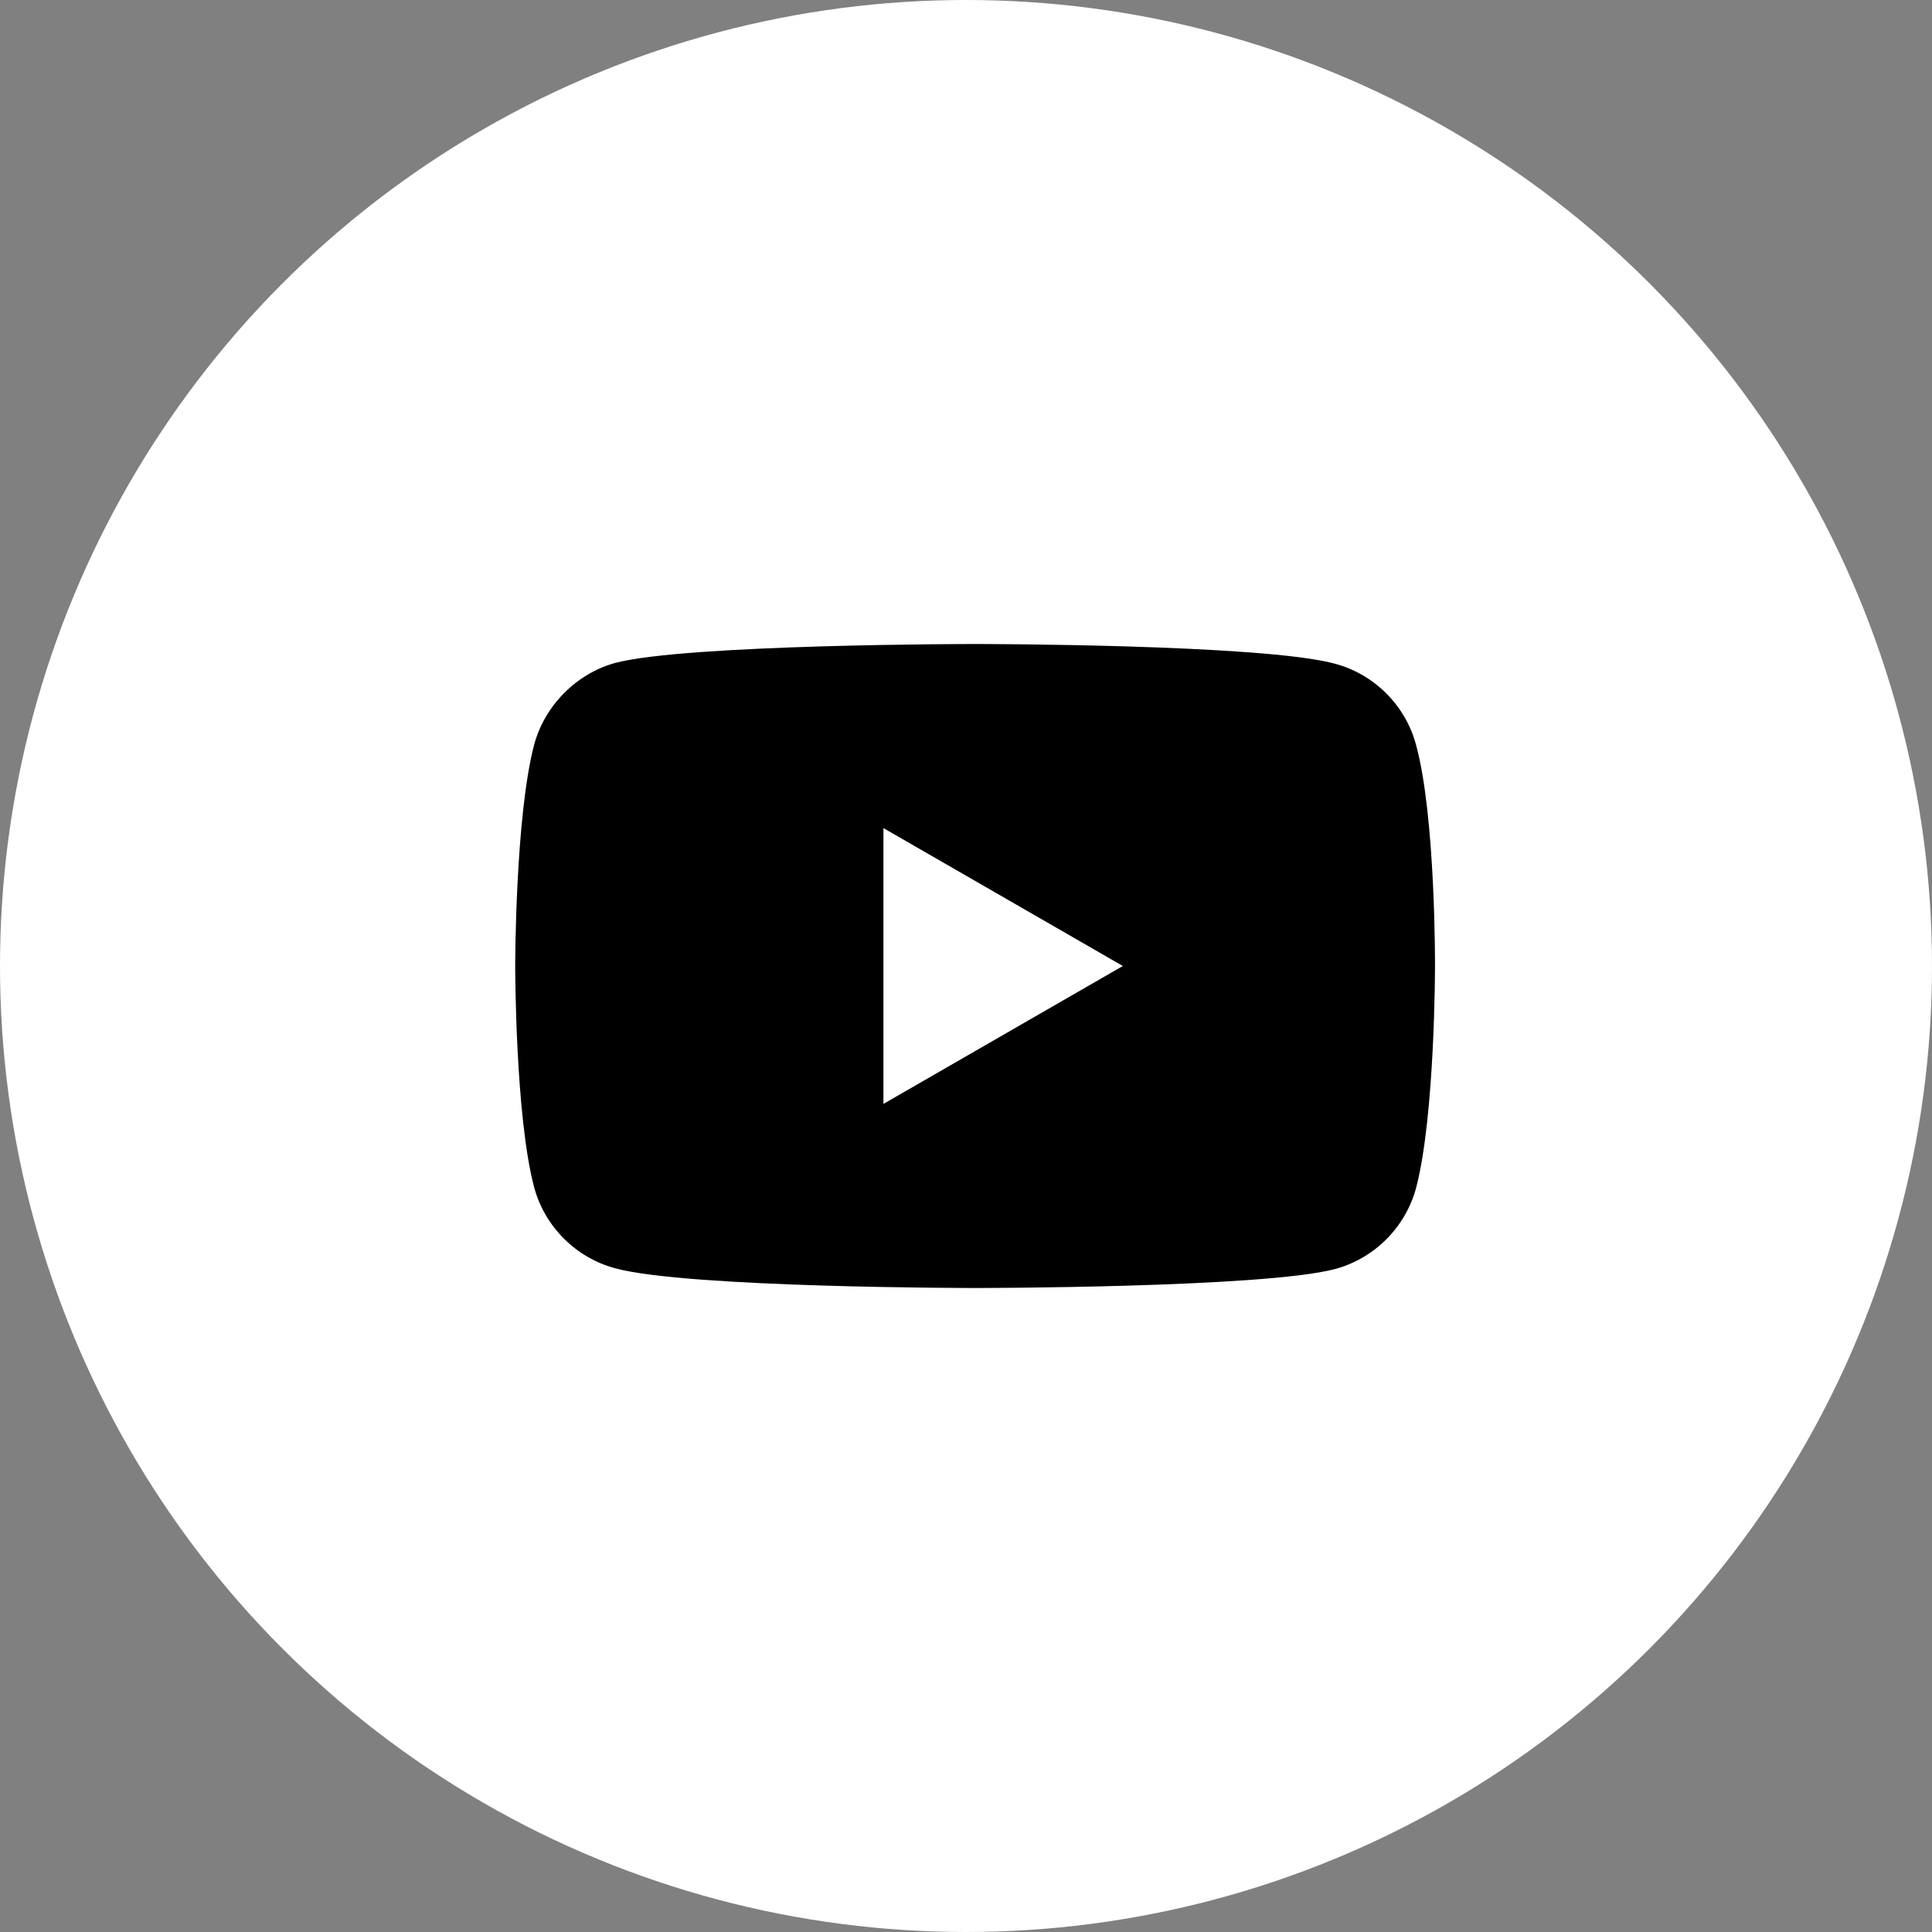
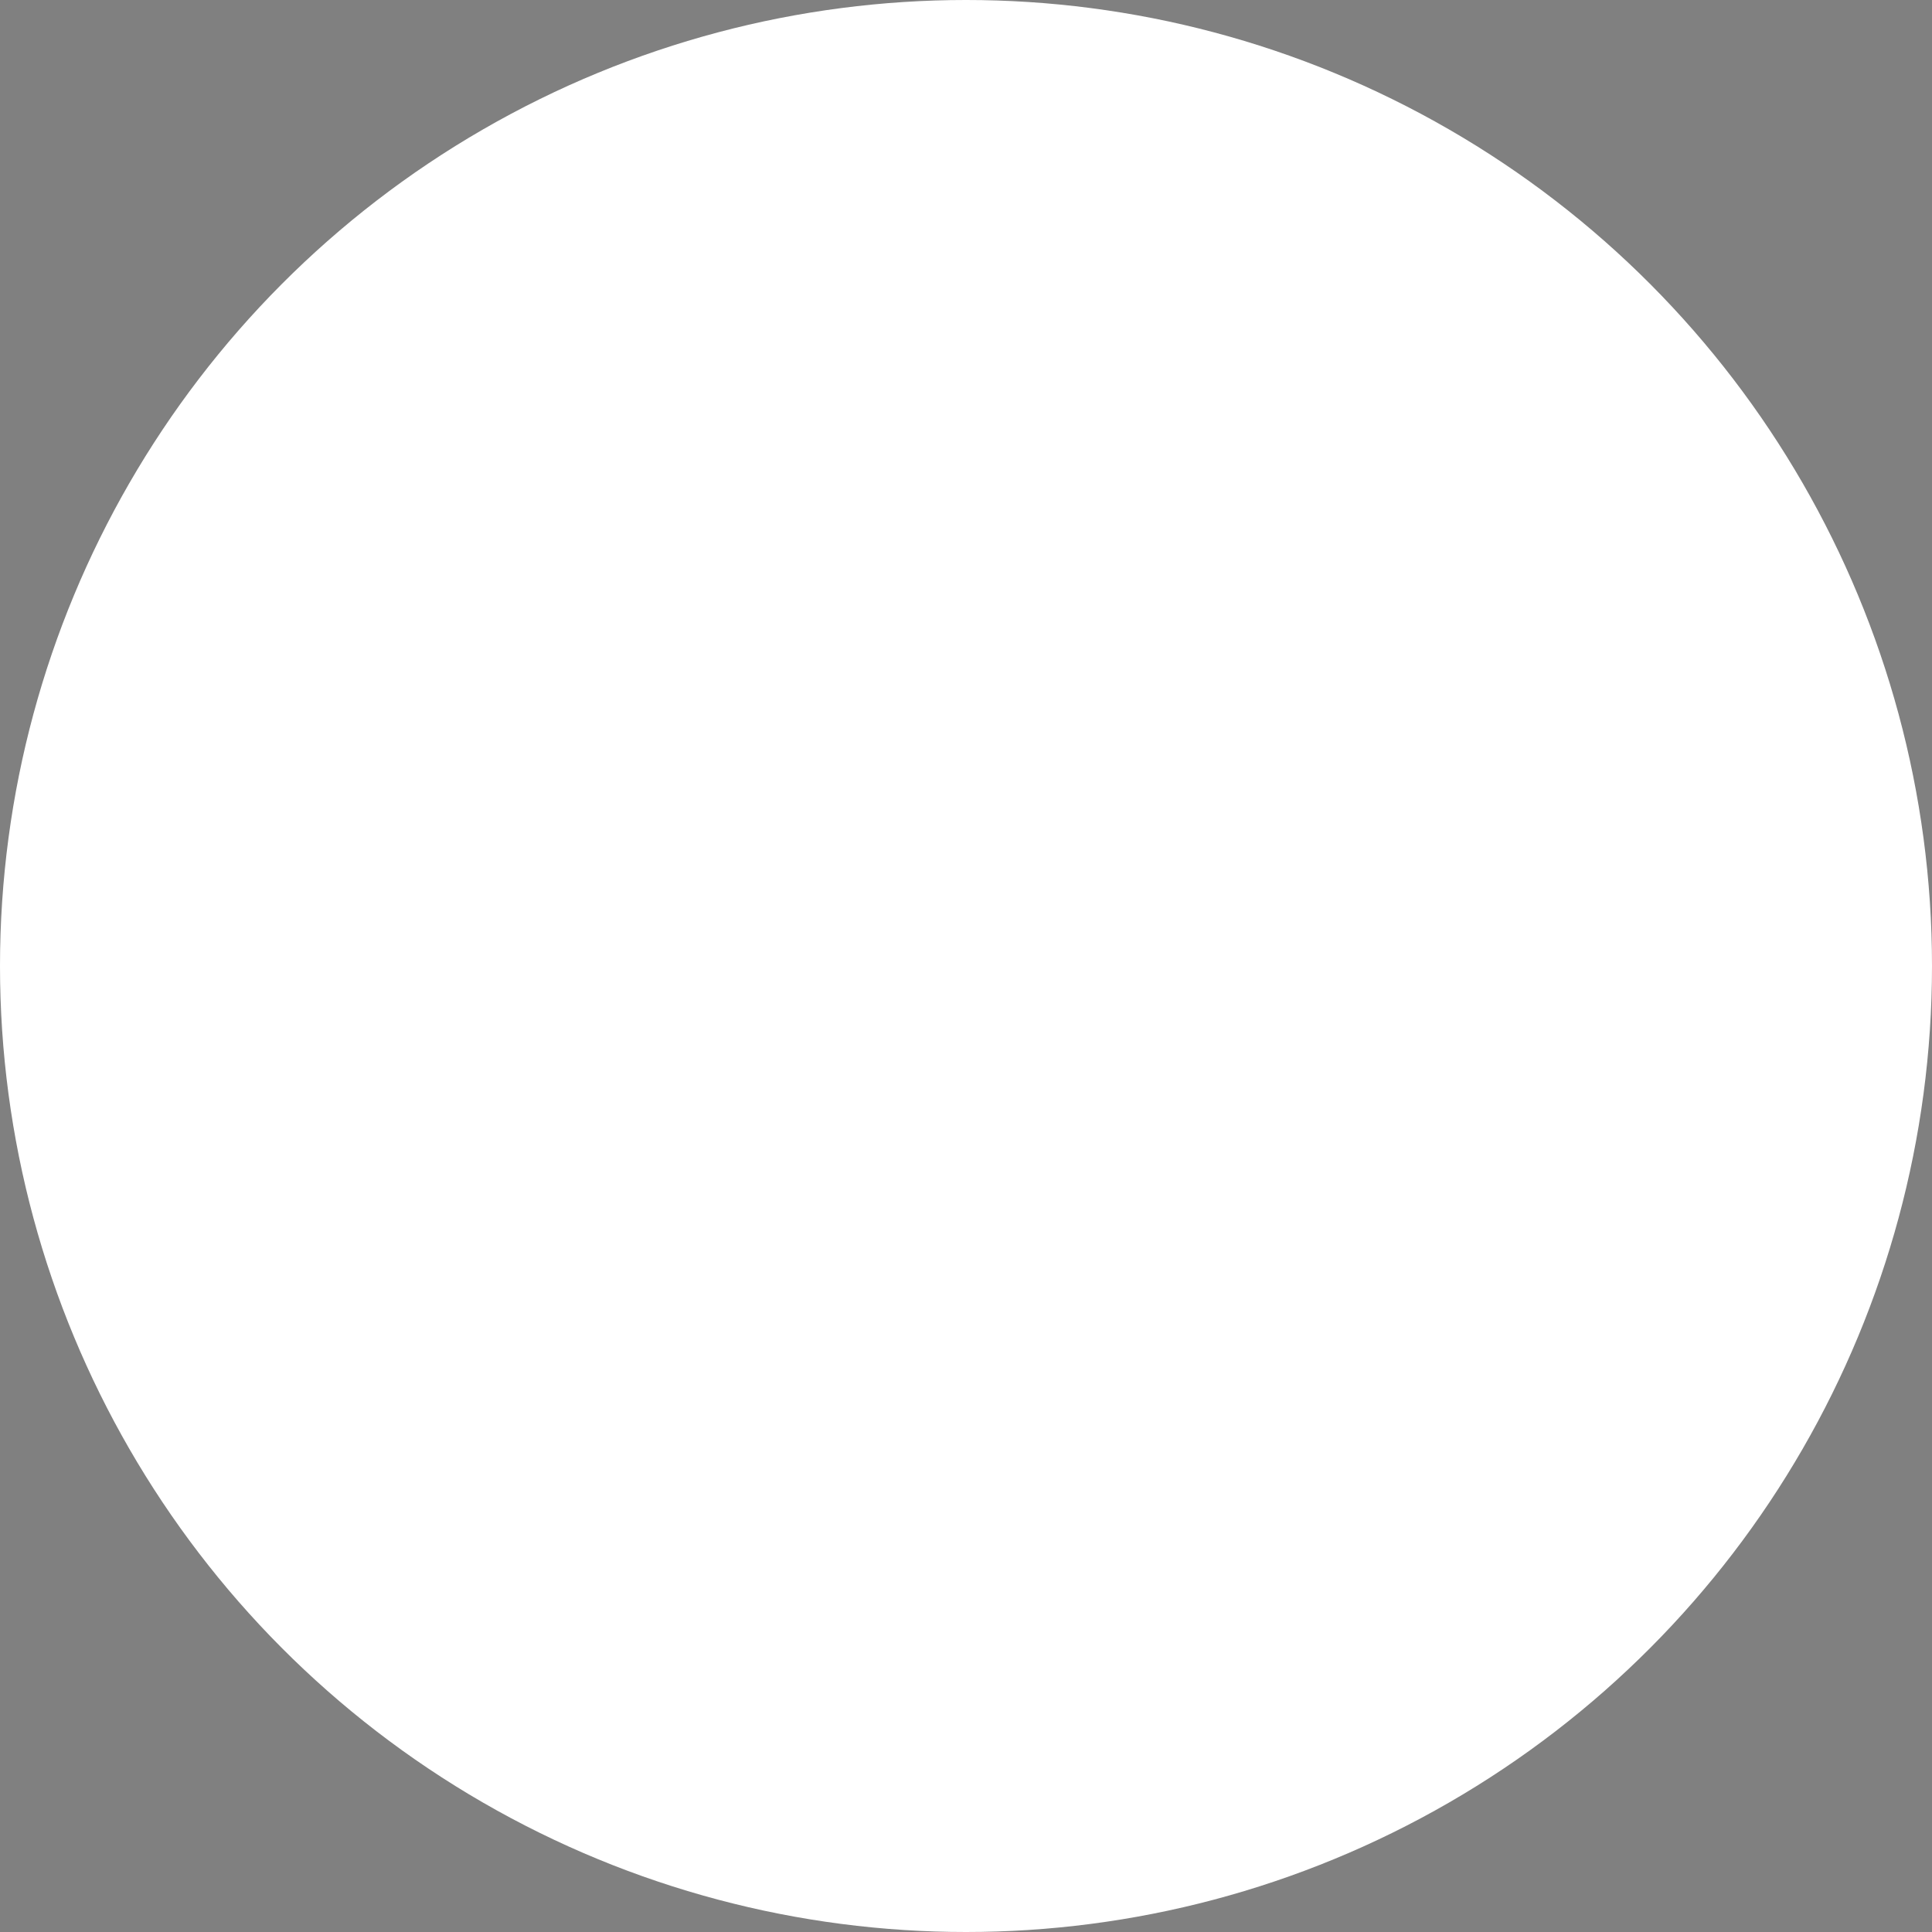
<svg xmlns="http://www.w3.org/2000/svg" width="45px" height="45px" viewBox="0 0 45 45" version="1.1">
  <rect x="0" y="0" width="45" height="45" fill="#808080" stroke="none" />
  <title>Youtube</title>
  <g id="Page-1" stroke="none" stroke-width="1" fill="none" fill-rule="evenodd">
    <g id="Holding_Page" transform="translate(-1574, -51)">
      <g id="Youtube" transform="translate(1574, 51)">
        <circle id="Oval" fill="#FFFFFF" cx="22.5" cy="22.5" r="22.5" />
        <g id="youtube-(1)" transform="translate(12, 15)" fill="#000000" fill-rule="nonzero">
-           <path d="M20.982,2.347 C20.735,1.429 20.012,0.706 19.094,0.459 C17.418,0 10.712,0 10.712,0 C10.712,0 4.006,0 2.329,0.441 C1.429,0.688 0.688,1.429 0.441,2.347 C0,4.023 0,7.5 0,7.5 C0,7.5 0,10.994 0.441,12.653 C0.688,13.571 1.412,14.294 2.329,14.541 C4.023,15 10.712,15 10.712,15 C10.712,15 17.418,15 19.094,14.559 C20.012,14.312 20.735,13.588 20.983,12.671 C21.424,10.994 21.424,7.518 21.424,7.518 C21.424,7.518 21.441,4.023 20.982,2.347 L20.982,2.347 Z M8.577,10.712 L8.577,4.288 L14.153,7.5 L8.577,10.712 Z" id="Shape" />
-         </g>
+           </g>
      </g>
    </g>
  </g>
</svg>